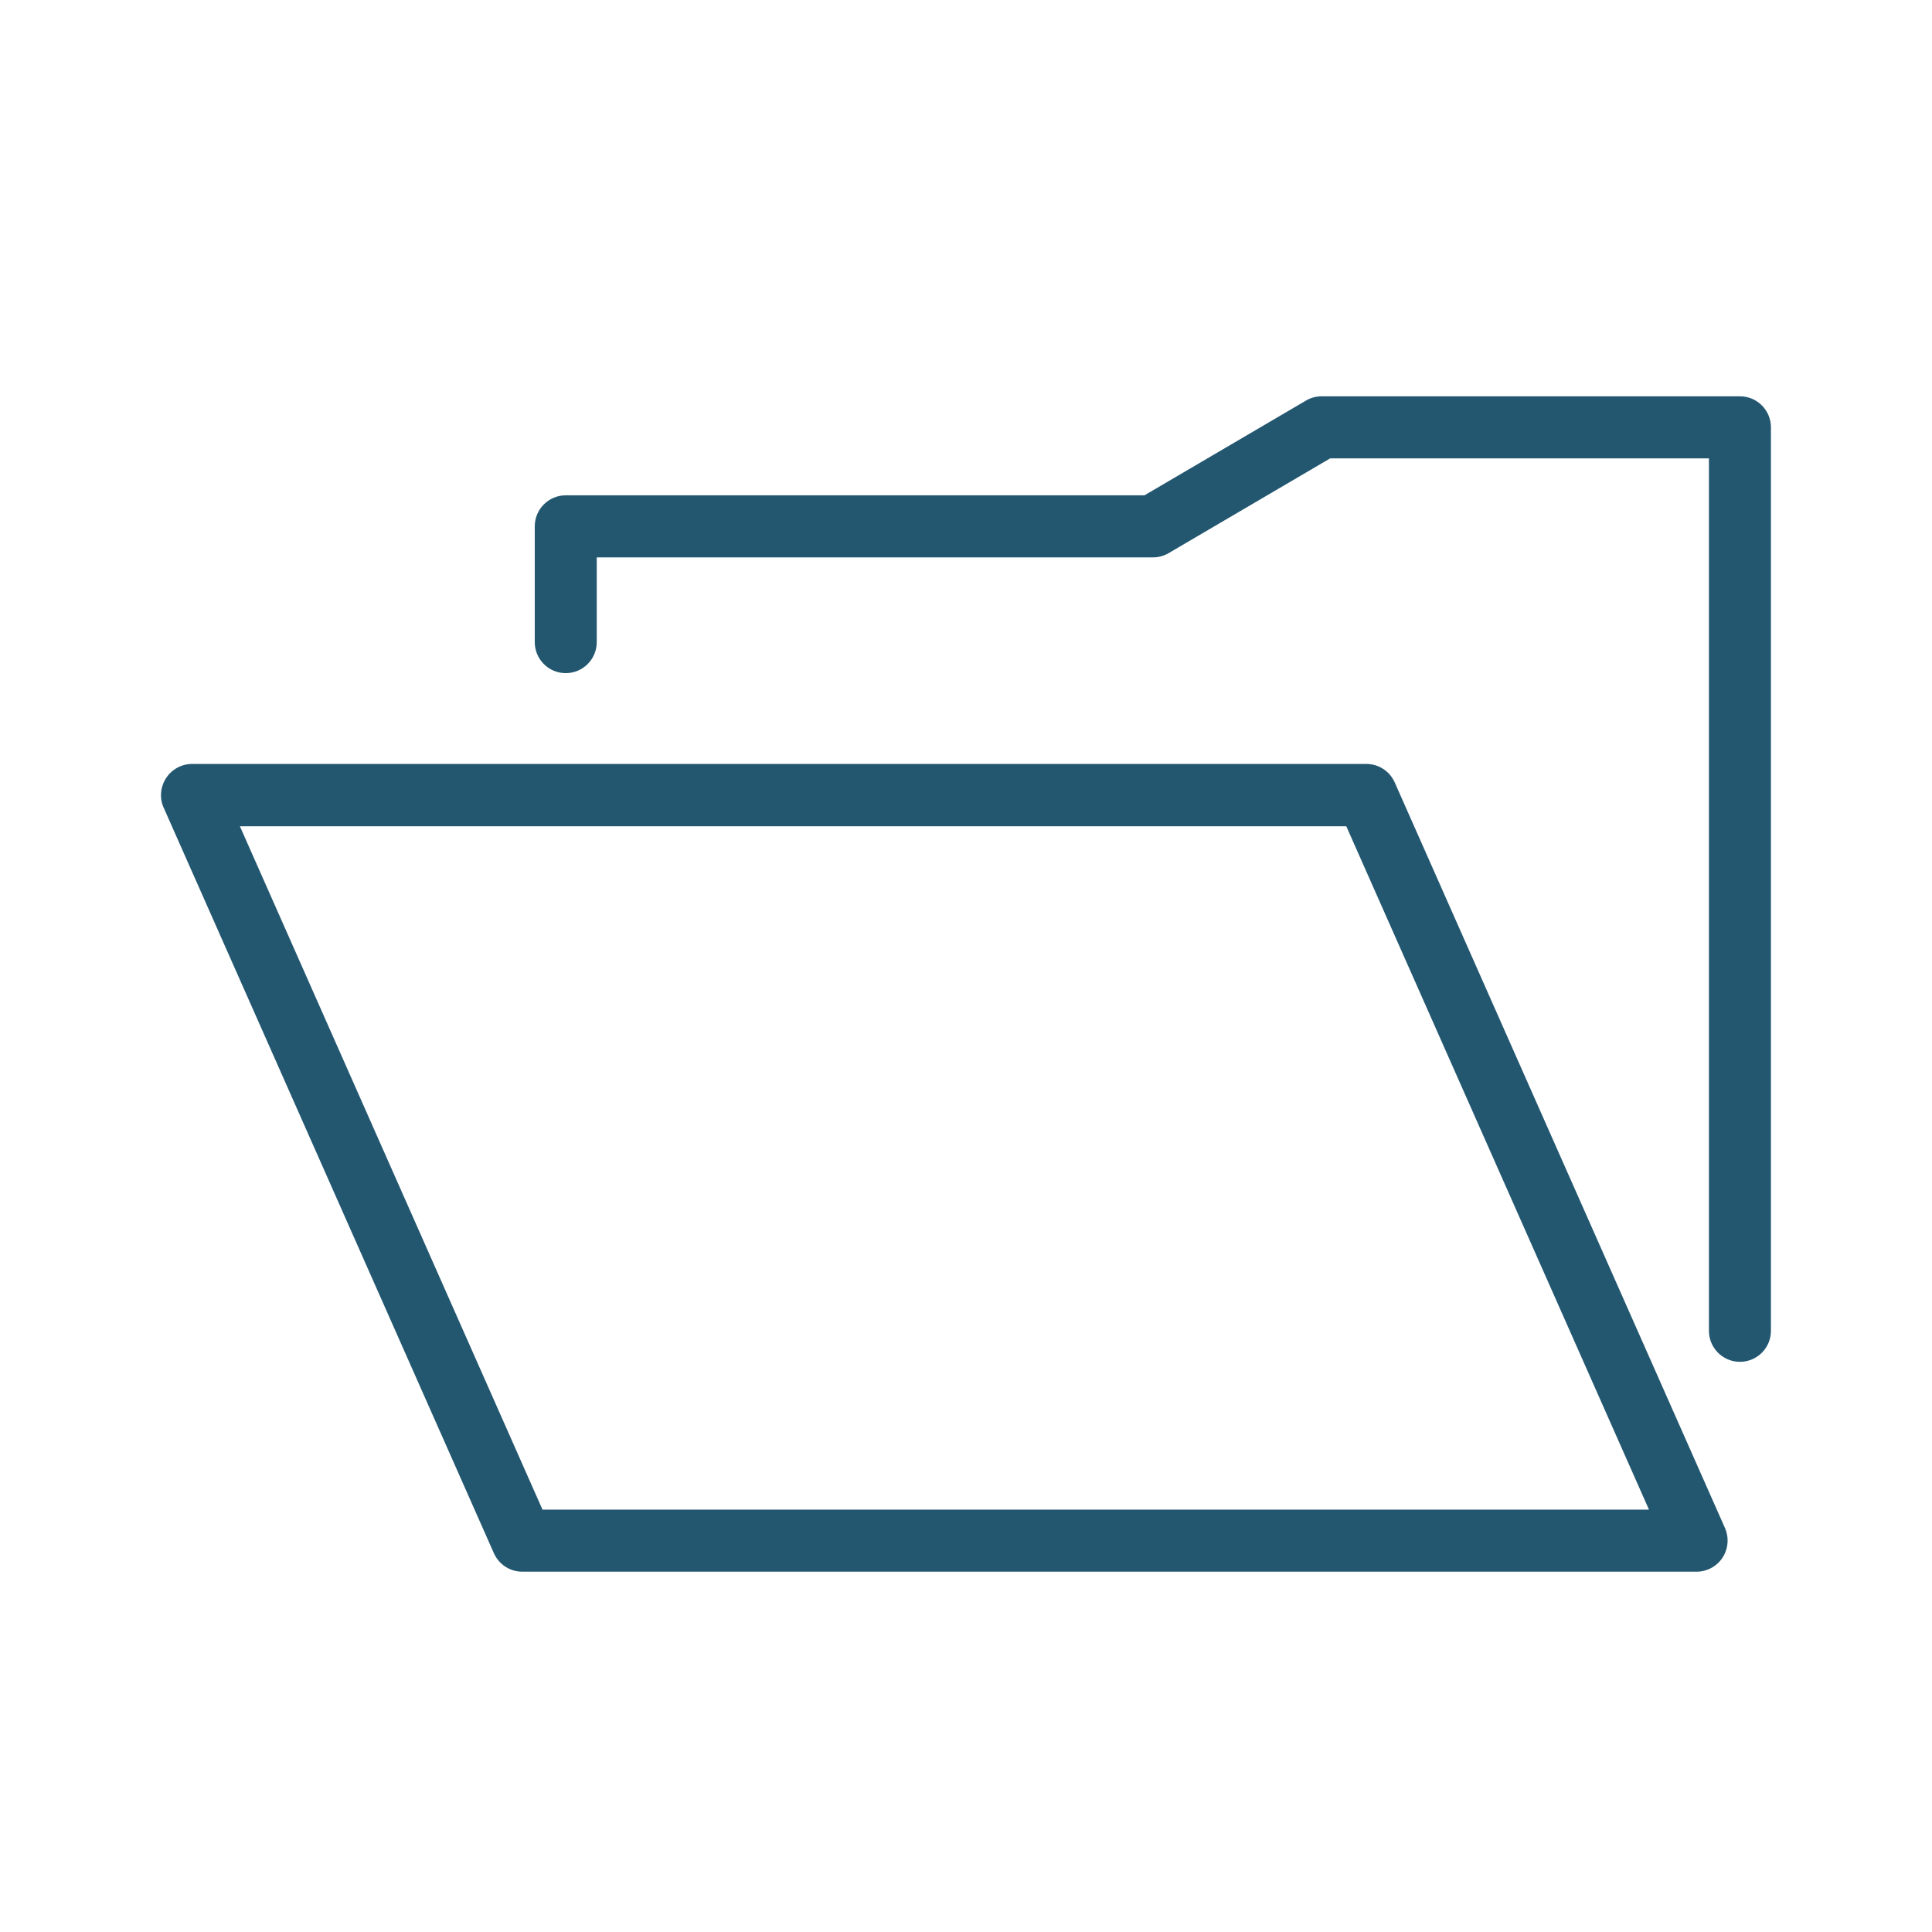
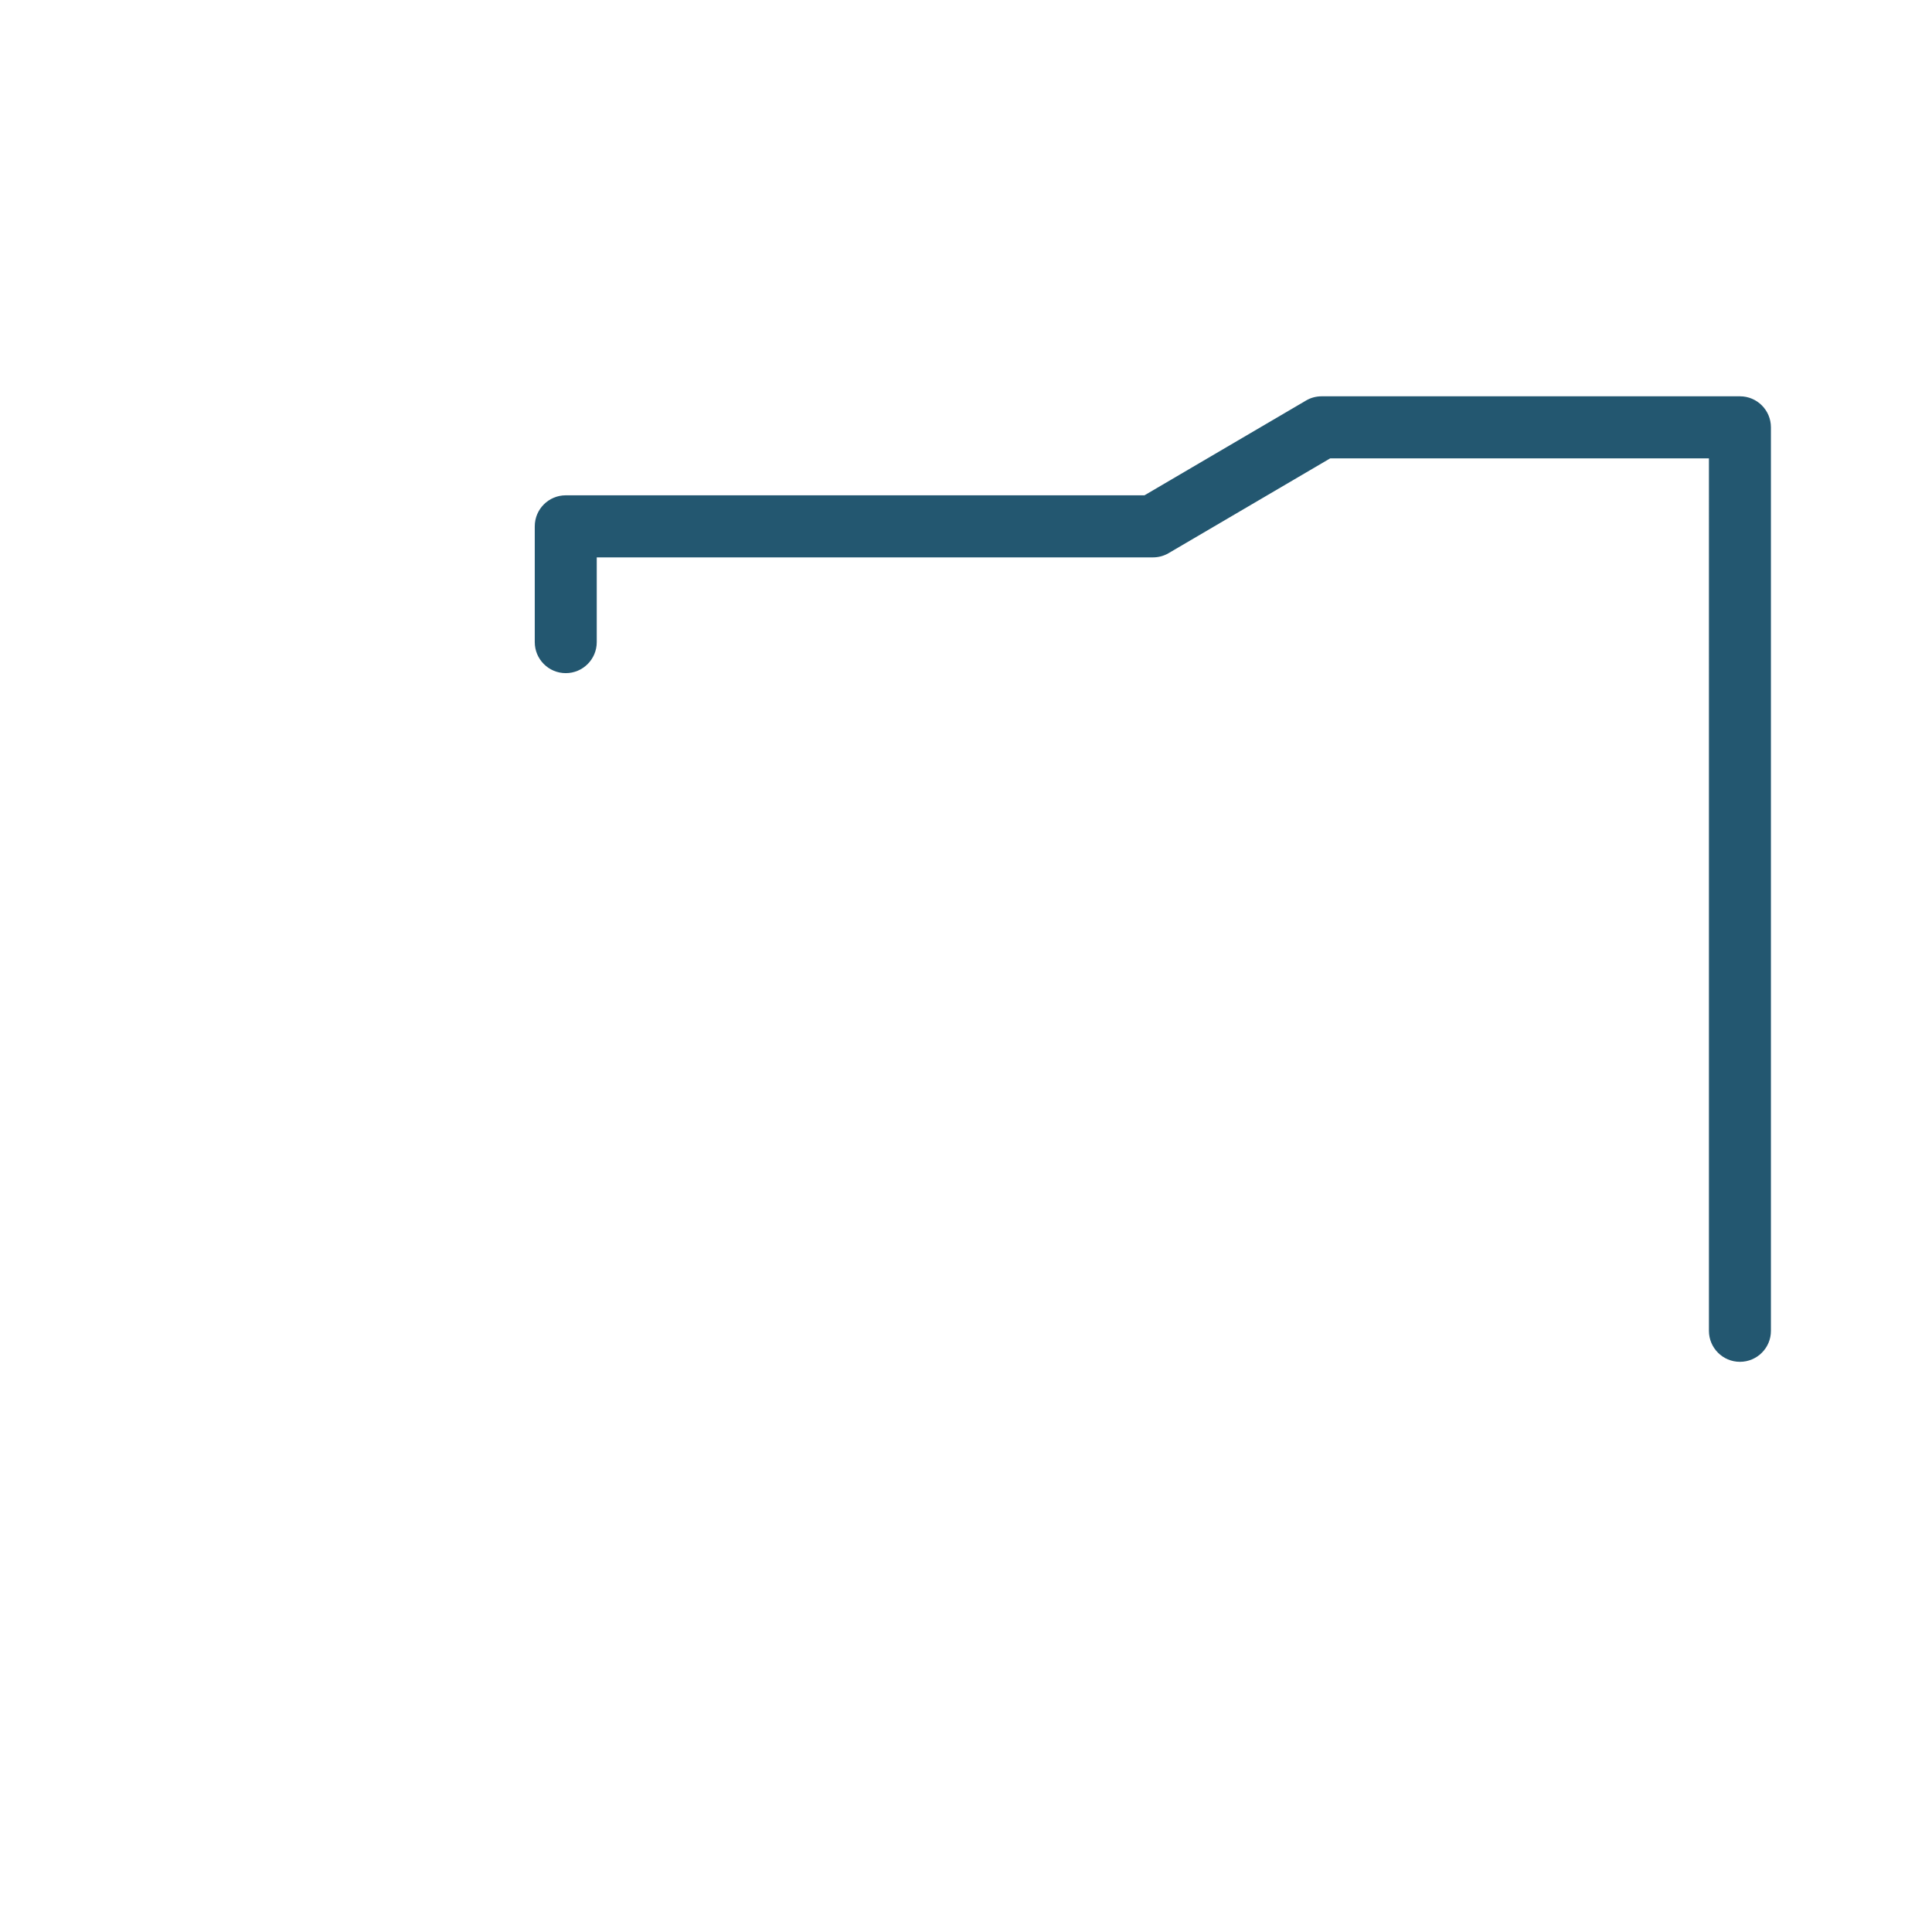
<svg xmlns="http://www.w3.org/2000/svg" version="1.1" id="Layer_1" x="0px" y="0px" viewBox="0 0 24 24" xml:space="preserve">
  <path fill="#235770" d="M21.614,16.917c-0.213,0-0.385-0.173-0.385-0.385V5.694h-4.705l-2.008,1.178 c-0.06,0.035-0.126,0.052-0.194,0.052H7.413v1.053c0,0.213-0.173,0.385-0.385,0.385 c-0.213,0-0.385-0.173-0.385-0.385V6.538c0-0.213,0.173-0.385,0.385-0.385h7.189l2.008-1.178 c0.059-0.035,0.126-0.052,0.194-0.052h5.195c0.213,0,0.385,0.173,0.385,0.385v11.223 C22,16.744,21.827,16.917,21.614,16.917z" />
-   <path fill="#235770" d="M21.076,19.524H6.488c-0.153,0-0.29-0.089-0.353-0.23l-4.102-9.261 C1.979,9.914,1.992,9.776,2.063,9.666c0.071-0.109,0.193-0.176,0.322-0.176h14.588 c0.153,0,0.29,0.089,0.353,0.23l4.102,9.261c0.052,0.119,0.042,0.257-0.029,0.367 C21.329,19.457,21.206,19.524,21.076,19.524z M6.739,18.753h13.745l-3.76-8.489H2.98L6.739,18.753z" />
</svg>